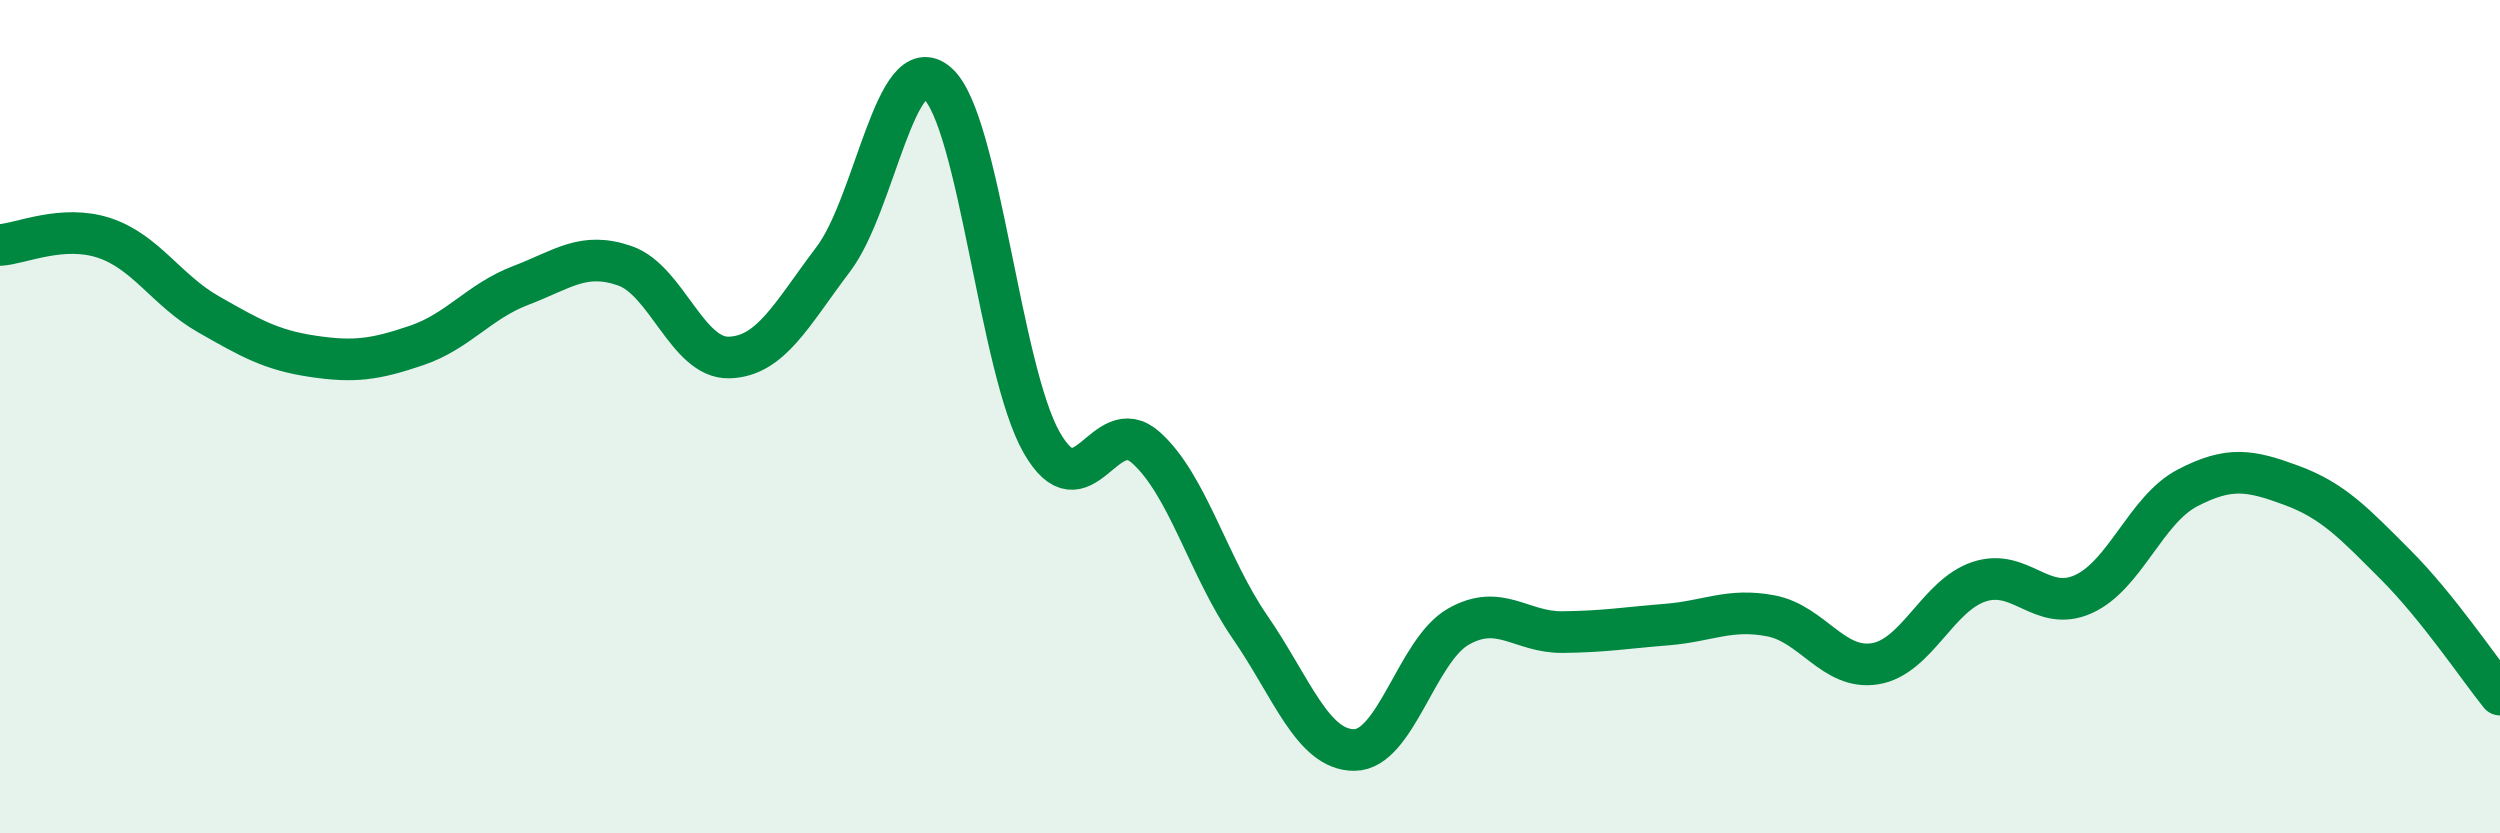
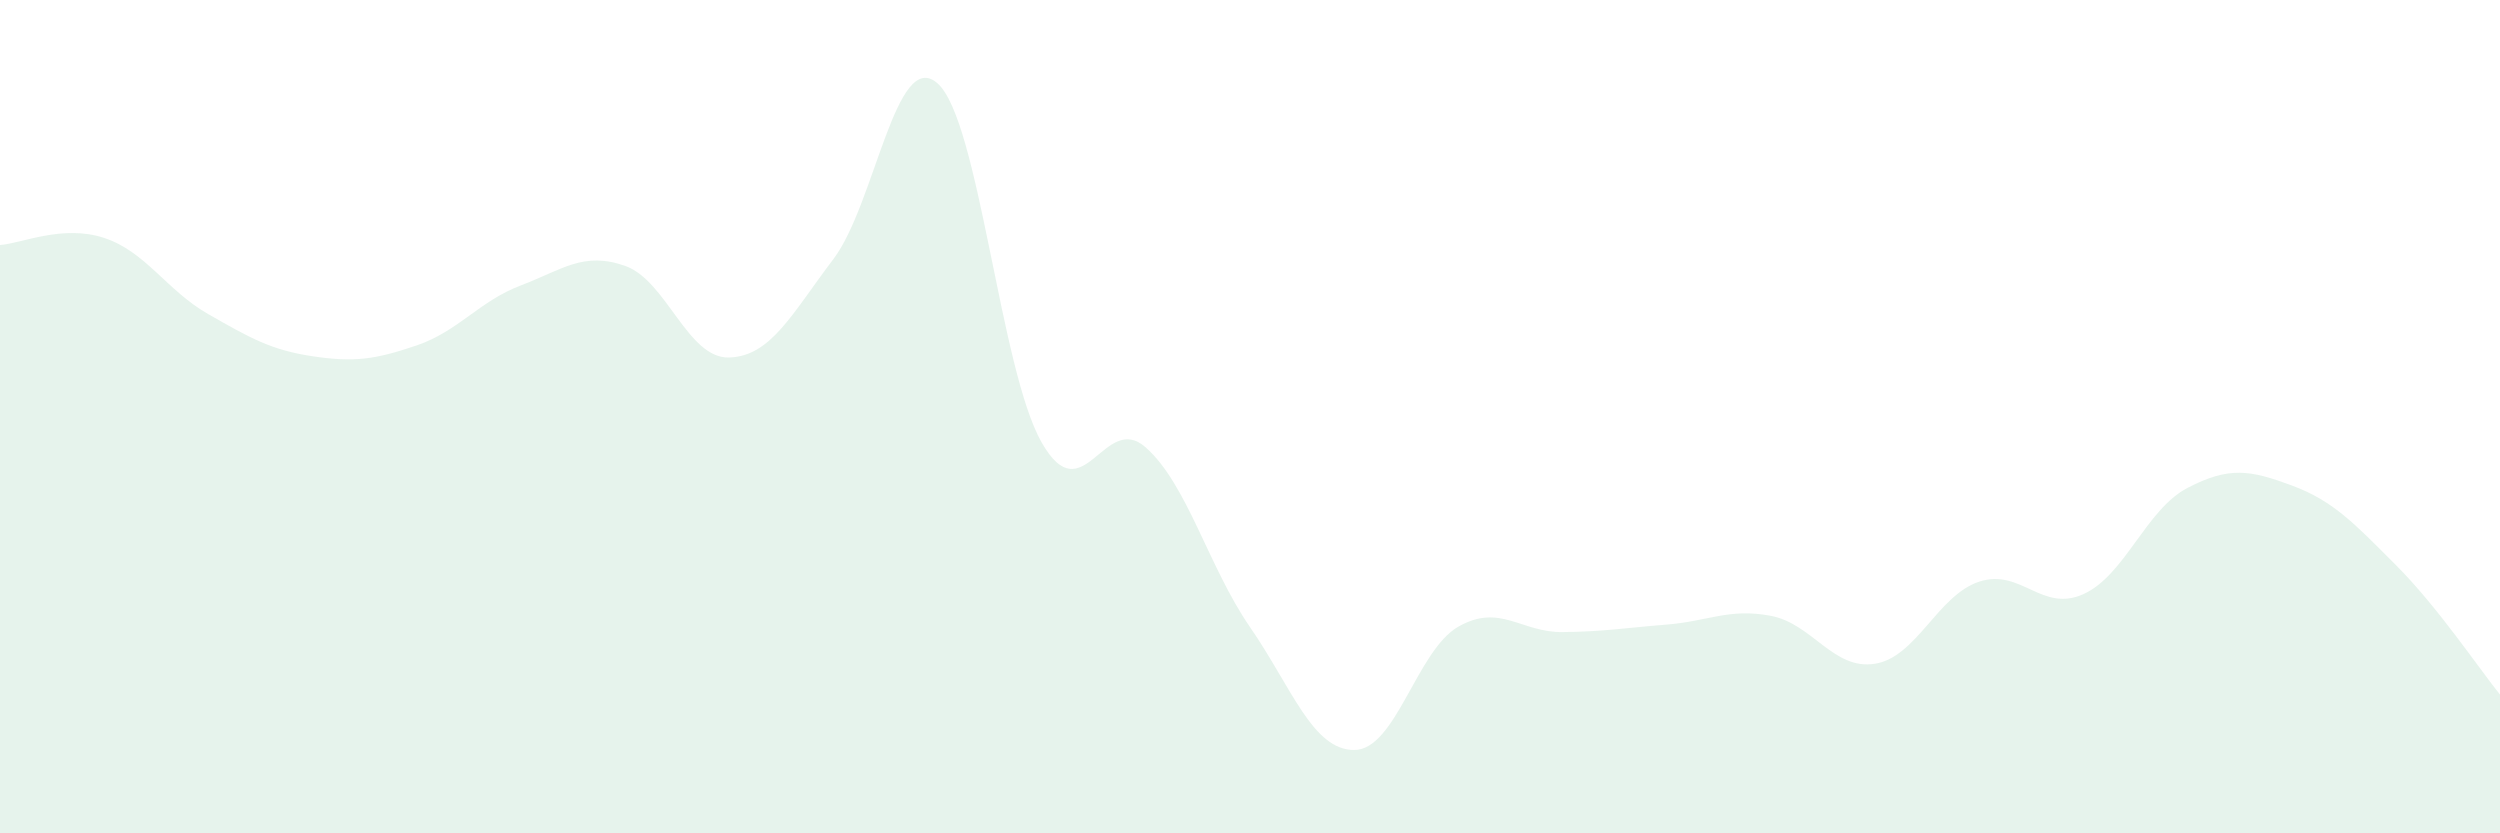
<svg xmlns="http://www.w3.org/2000/svg" width="60" height="20" viewBox="0 0 60 20">
  <path d="M 0,5.88 C 0.5,5.85 1.5,5.38 2.5,5.71 C 3.5,6.04 4,6.97 5,7.54 C 6,8.11 6.5,8.4 7.5,8.55 C 8.5,8.7 9,8.63 10,8.29 C 11,7.95 11.5,7.23 12.5,6.85 C 13.5,6.47 14,6.03 15,6.38 C 16,6.73 16.5,8.61 17.5,8.58 C 18.5,8.55 19,7.54 20,6.22 C 21,4.9 21.5,1.12 22.5,2 C 23.5,2.88 24,8.87 25,10.62 C 26,12.37 26.5,9.85 27.5,10.74 C 28.5,11.63 29,13.6 30,15.05 C 31,16.5 31.5,18 32.5,18 C 33.5,18 34,15.61 35,15.04 C 36,14.47 36.5,15.18 37.5,15.17 C 38.5,15.16 39,15.07 40,14.99 C 41,14.91 41.5,14.59 42.5,14.78 C 43.5,14.97 44,16.09 45,15.93 C 46,15.77 46.5,14.29 47.5,13.96 C 48.5,13.63 49,14.71 50,14.26 C 51,13.81 51.5,12.23 52.5,11.71 C 53.5,11.19 54,11.28 55,11.65 C 56,12.02 56.5,12.56 57.5,13.56 C 58.5,14.56 59.5,16.05 60,16.67L60 20L0 20Z" fill="#008740" opacity="0.1" stroke-linecap="round" stroke-linejoin="round" />
-   <path d="M 0,5.88 C 0.5,5.85 1.5,5.38 2.5,5.71 C 3.5,6.04 4,6.97 5,7.54 C 6,8.11 6.5,8.4 7.5,8.55 C 8.5,8.7 9,8.63 10,8.29 C 11,7.95 11.5,7.23 12.5,6.85 C 13.5,6.47 14,6.03 15,6.38 C 16,6.73 16.5,8.61 17.5,8.58 C 18.5,8.55 19,7.54 20,6.22 C 21,4.9 21.5,1.12 22.5,2 C 23.5,2.88 24,8.87 25,10.62 C 26,12.37 26.5,9.85 27.5,10.74 C 28.5,11.63 29,13.6 30,15.05 C 31,16.5 31.5,18 32.5,18 C 33.5,18 34,15.61 35,15.04 C 36,14.47 36.5,15.18 37.5,15.17 C 38.5,15.16 39,15.07 40,14.99 C 41,14.91 41.5,14.59 42.5,14.78 C 43.5,14.97 44,16.09 45,15.93 C 46,15.77 46.5,14.29 47.5,13.96 C 48.5,13.63 49,14.71 50,14.26 C 51,13.81 51.5,12.23 52.5,11.71 C 53.5,11.19 54,11.28 55,11.65 C 56,12.02 56.5,12.56 57.5,13.56 C 58.5,14.56 59.5,16.05 60,16.67" stroke="#008740" stroke-width="1" fill="none" stroke-linecap="round" stroke-linejoin="round" />
</svg>